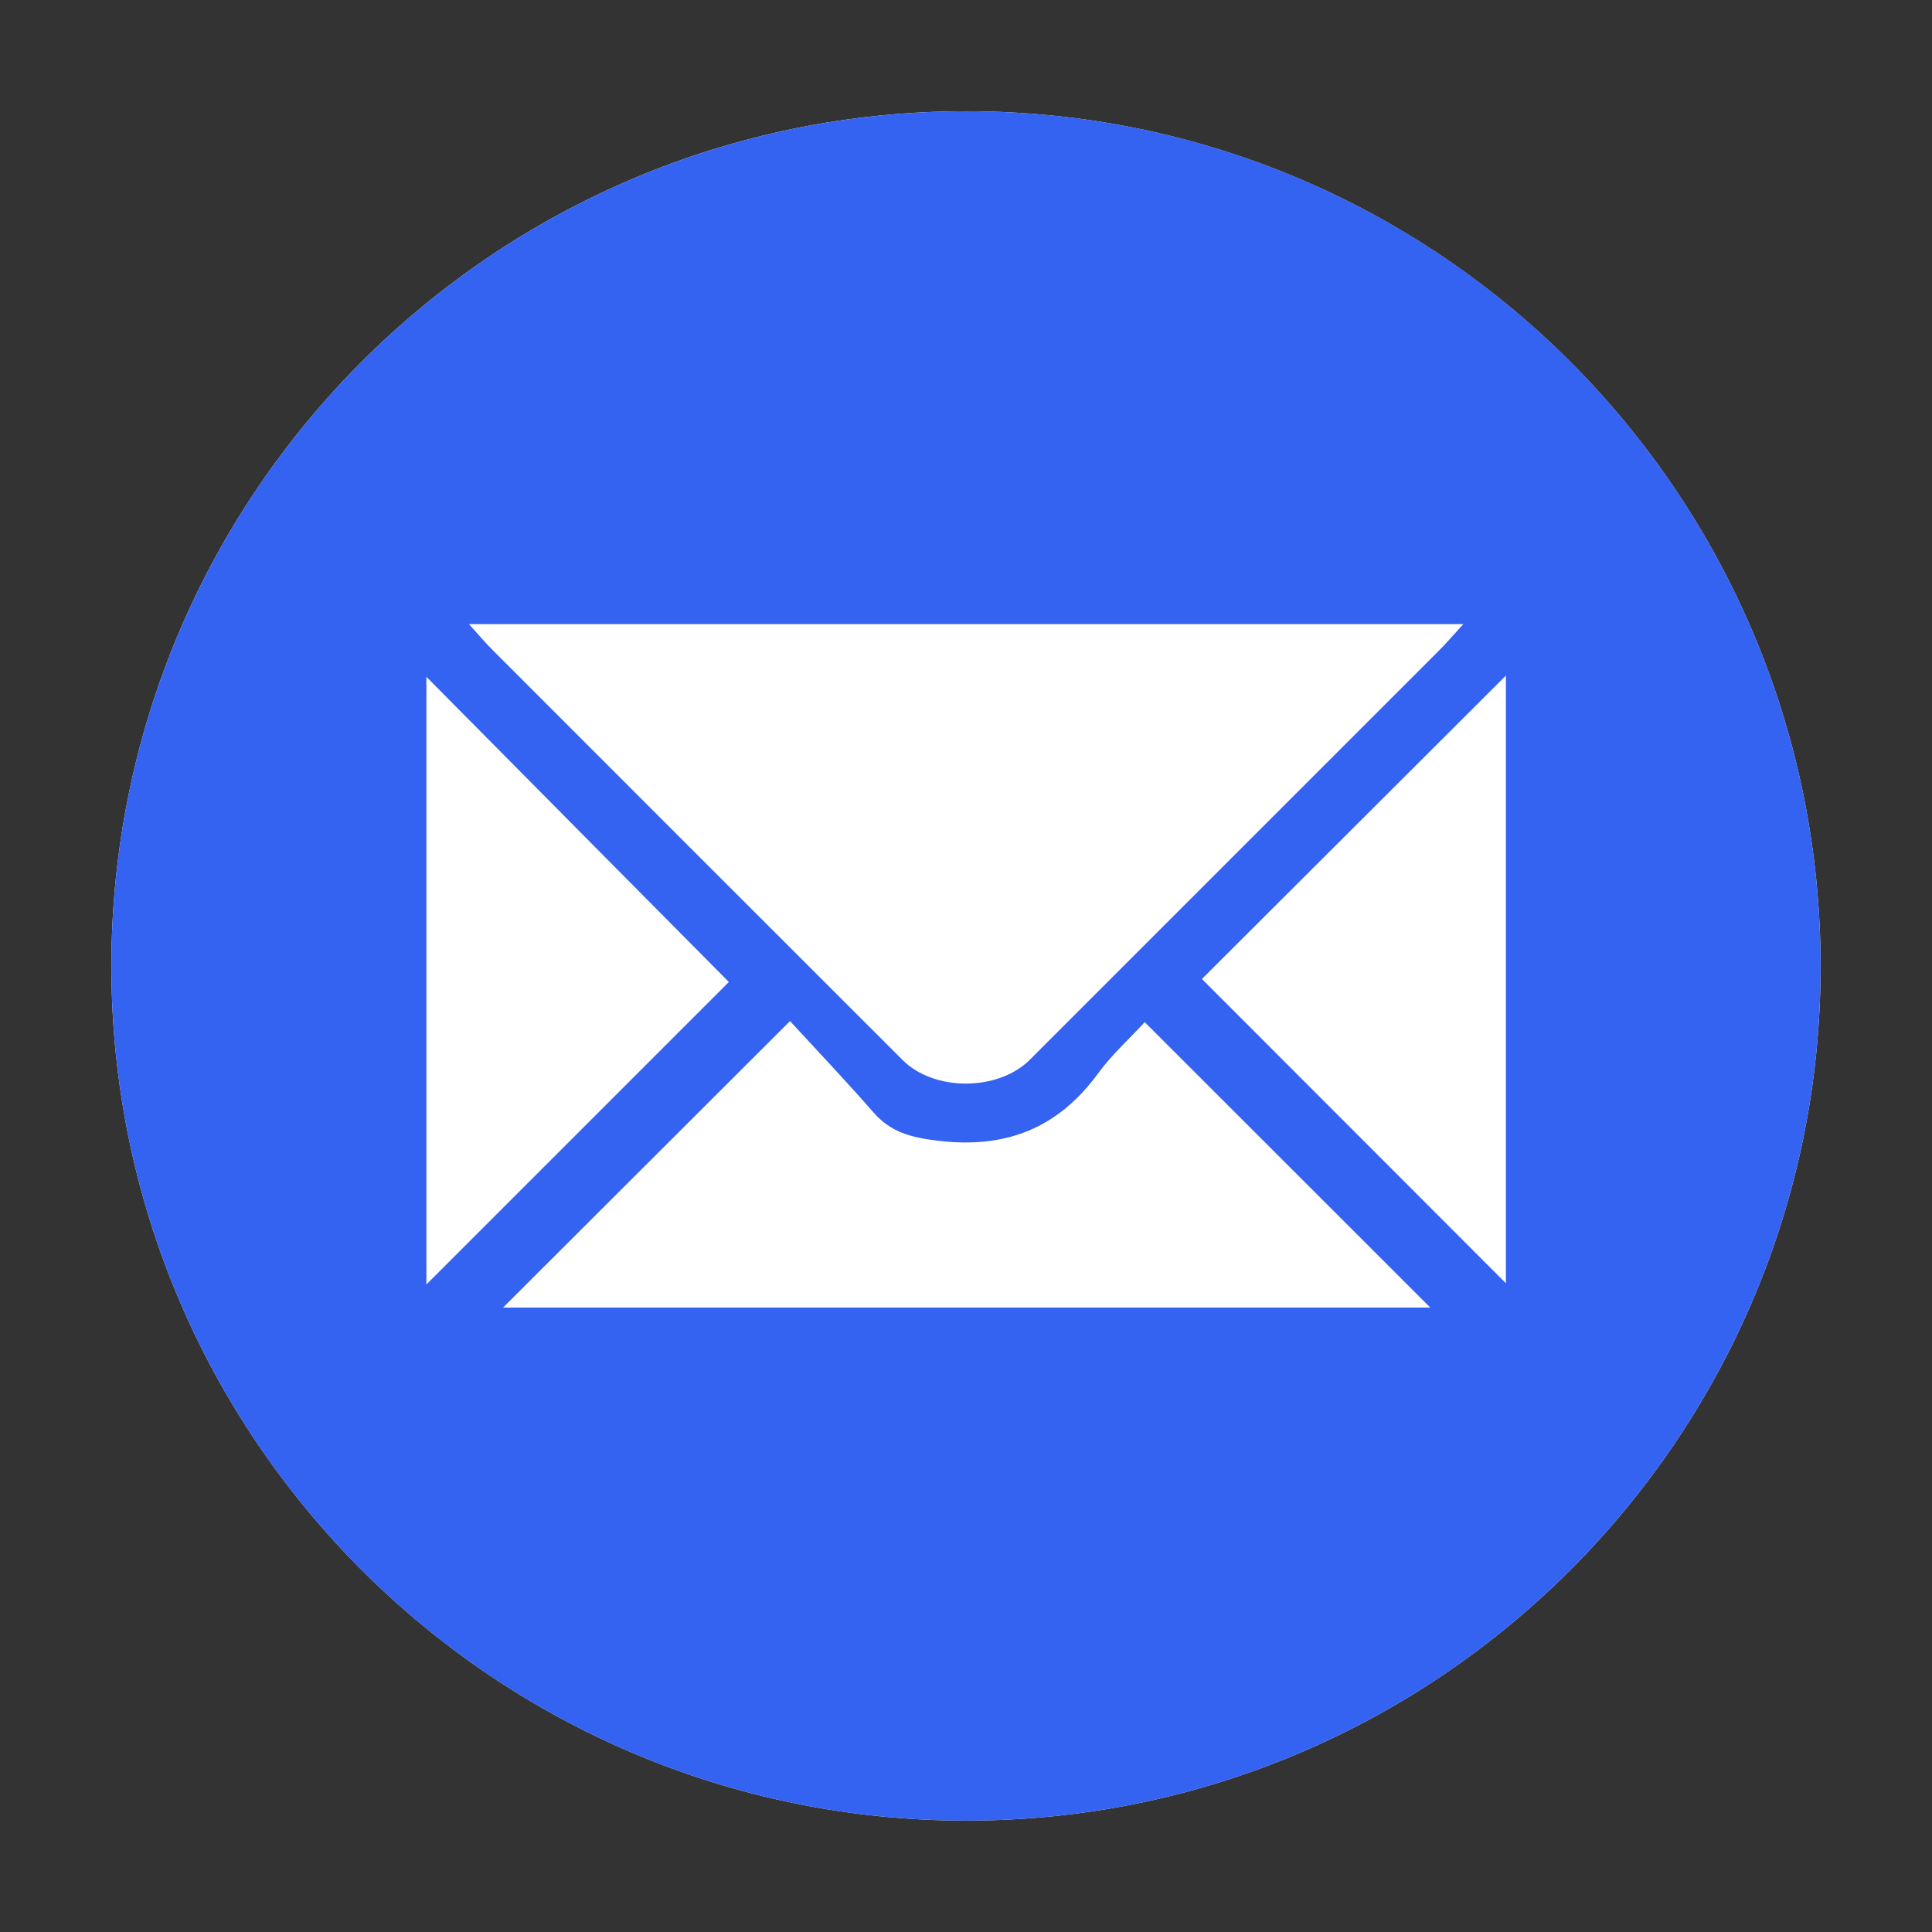
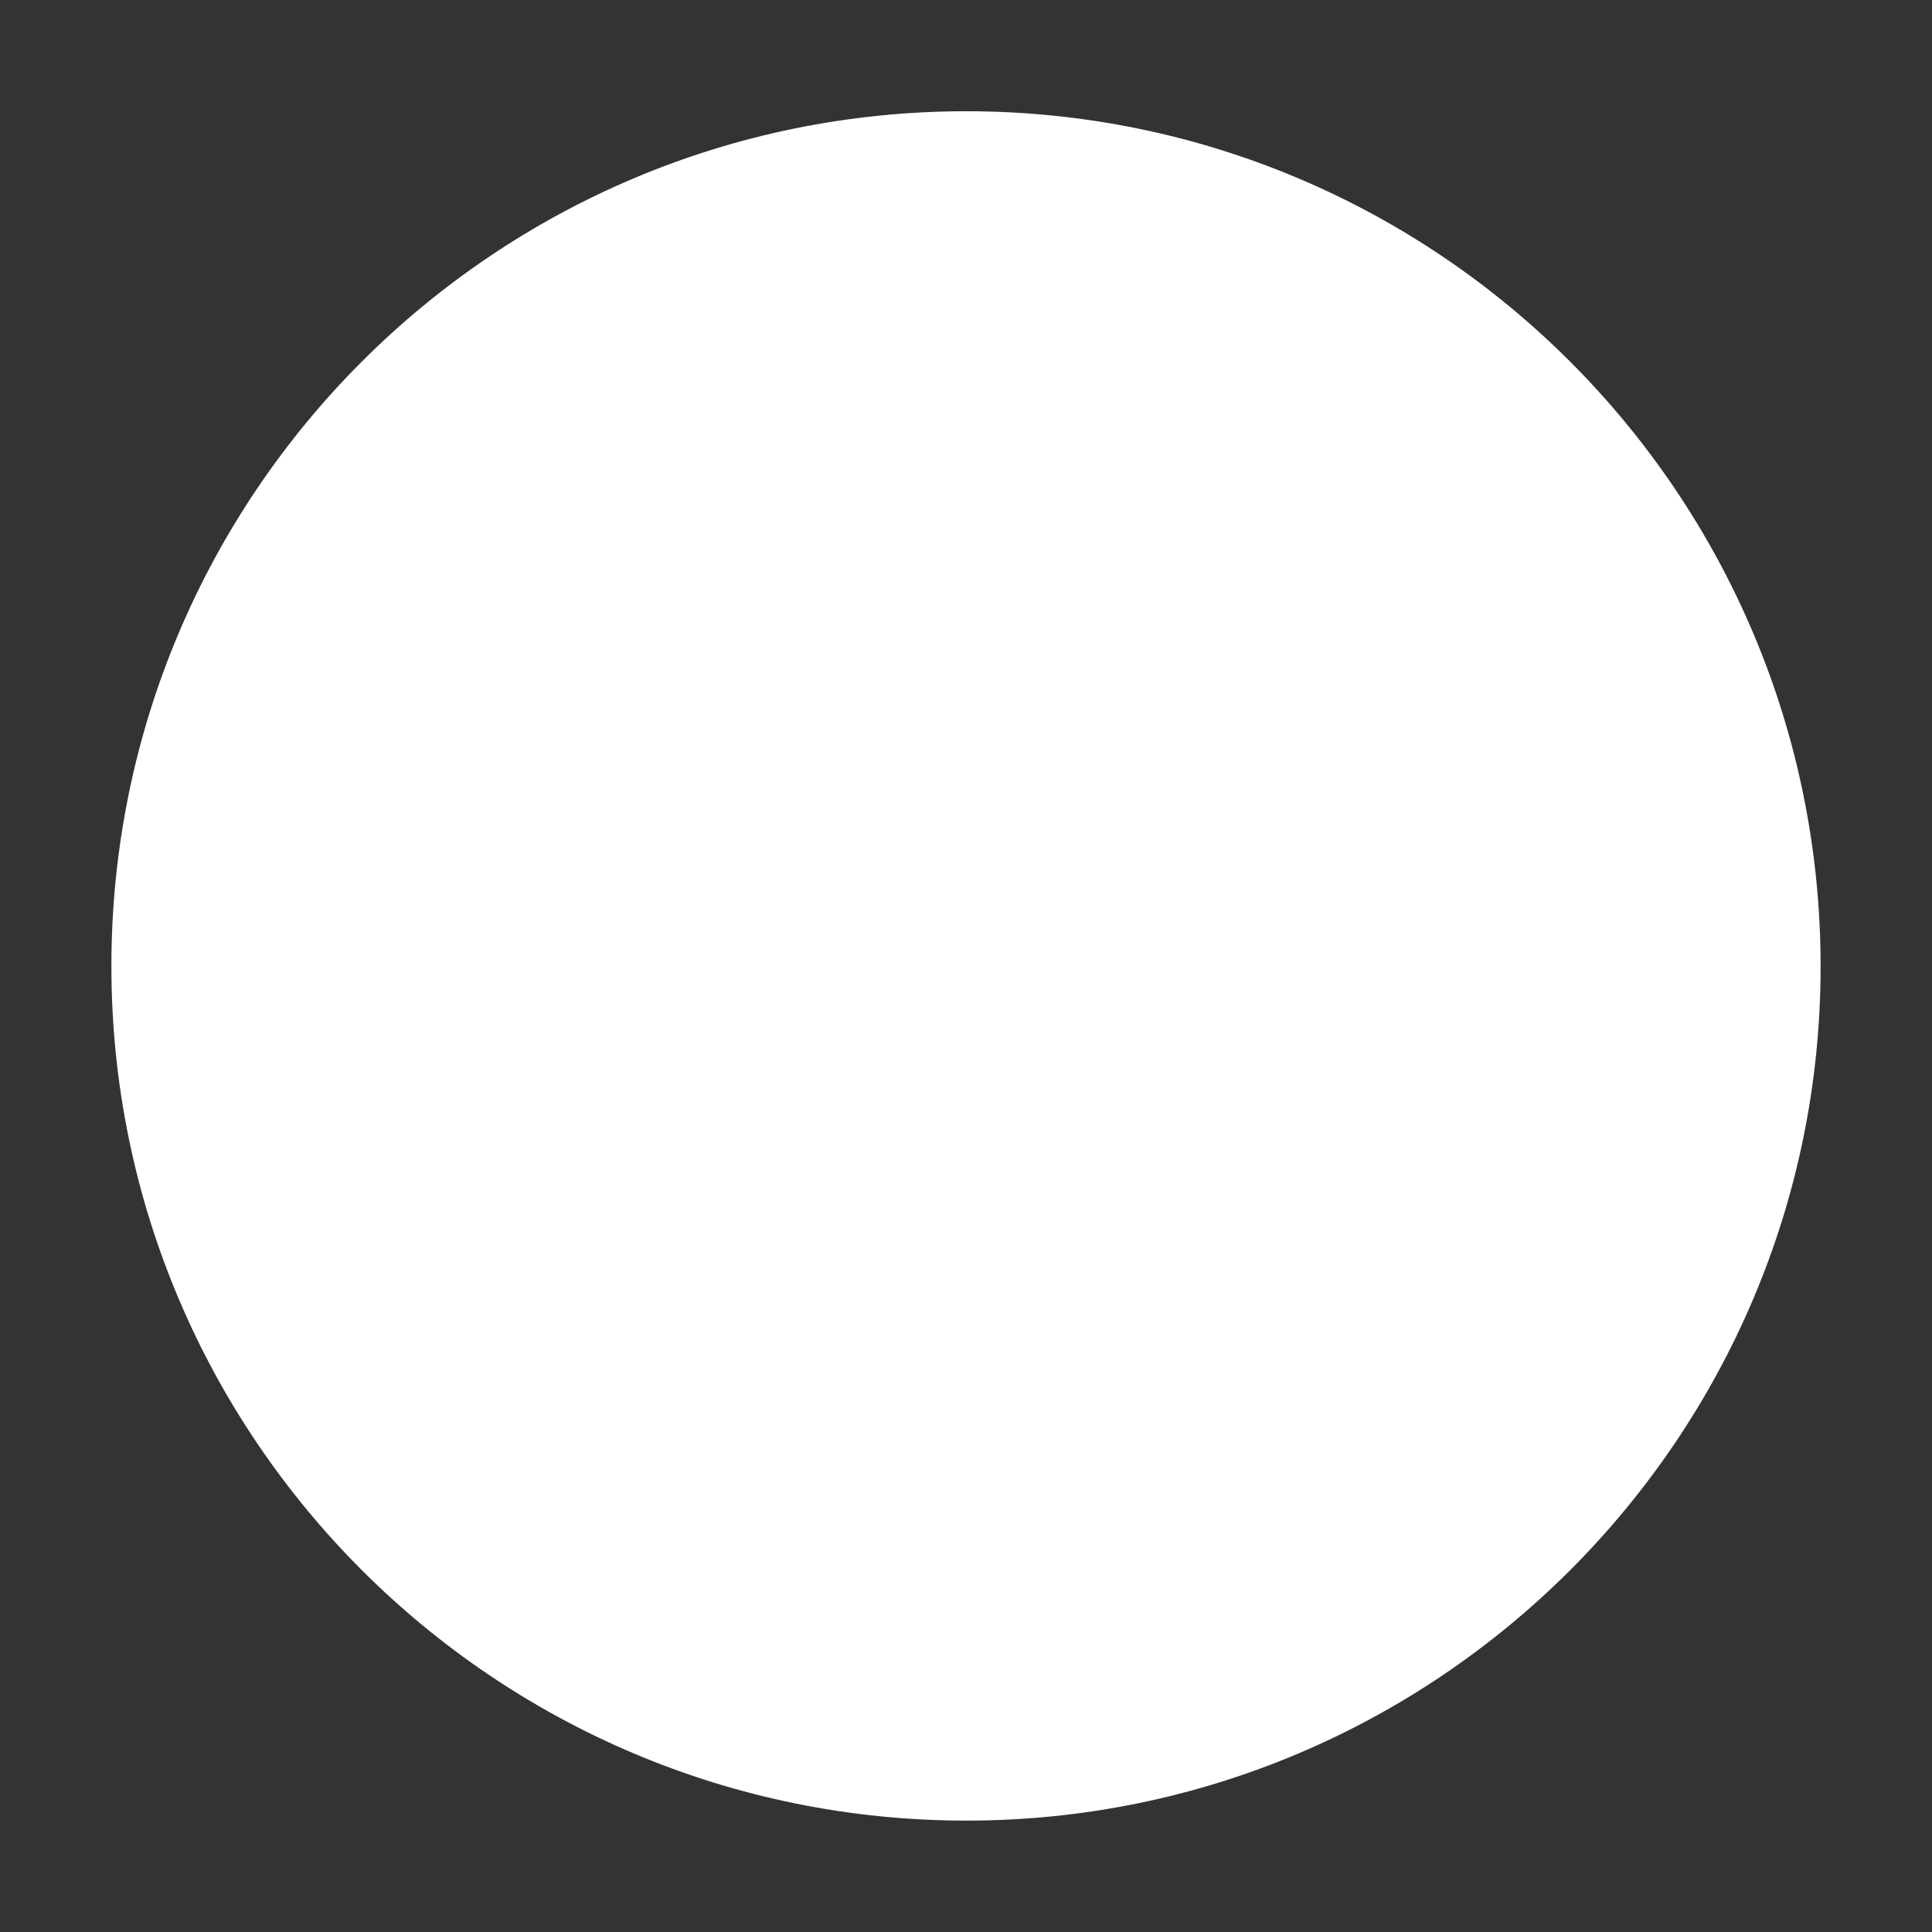
<svg xmlns="http://www.w3.org/2000/svg" id="Layer_1" viewBox="0 0 128 128">
  <rect x="0" y="0" width="128" height="128" fill="#333333" stroke="none" />
  <defs>
    <style>.cls-1{fill:#3462f1;}.cls-1,.cls-2{stroke-width:0px;}.cls-2{fill:#fff;}</style>
  </defs>
  <path class="cls-2" d="M64.07,120.62c31.17-.02,56.52-25.37,56.55-56.53.03-31.3-25.31-56.7-56.58-56.72-31.29-.01-56.66,25.35-56.66,56.64,0,31.27,25.41,56.63,56.69,56.61Z" />
-   <path class="cls-1" d="M64.07,120.62c-31.29.02-56.69-25.34-56.69-56.61,0-31.29,25.37-56.65,56.66-56.64,31.27.01,56.61,25.41,56.58,56.72-.03,31.16-25.38,56.51-56.55,56.53ZM96.95,41.35H31.07c.66.73,1.08,1.23,1.54,1.69,9.06,9.07,18.12,18.13,27.19,27.19,2.09,2.09,6.34,2.08,8.44-.03,9.01-9.01,18.02-18.02,27.03-27.03.5-.5.97-1.04,1.68-1.82ZM75.84,67.72c-.99,1.08-2.16,2.13-3.07,3.37-2.68,3.68-6.16,5.04-10.68,4.48-1.72-.21-3.07-.55-4.22-1.87-1.87-2.14-3.82-4.19-5.53-6.05-6.63,6.62-12.82,12.8-19.01,18.98h61.43c-6.25-6.25-12.44-12.43-18.92-18.91ZM48.29,65.06c-6.65-6.71-13.41-13.52-20.04-20.22v40.26c6.77-6.77,13.57-13.57,20.04-20.04ZM99.77,44.76c-6.83,6.81-13.64,13.61-20.14,20.1,6.63,6.64,13.42,13.43,20.14,20.16v-40.26Z" />
</svg>